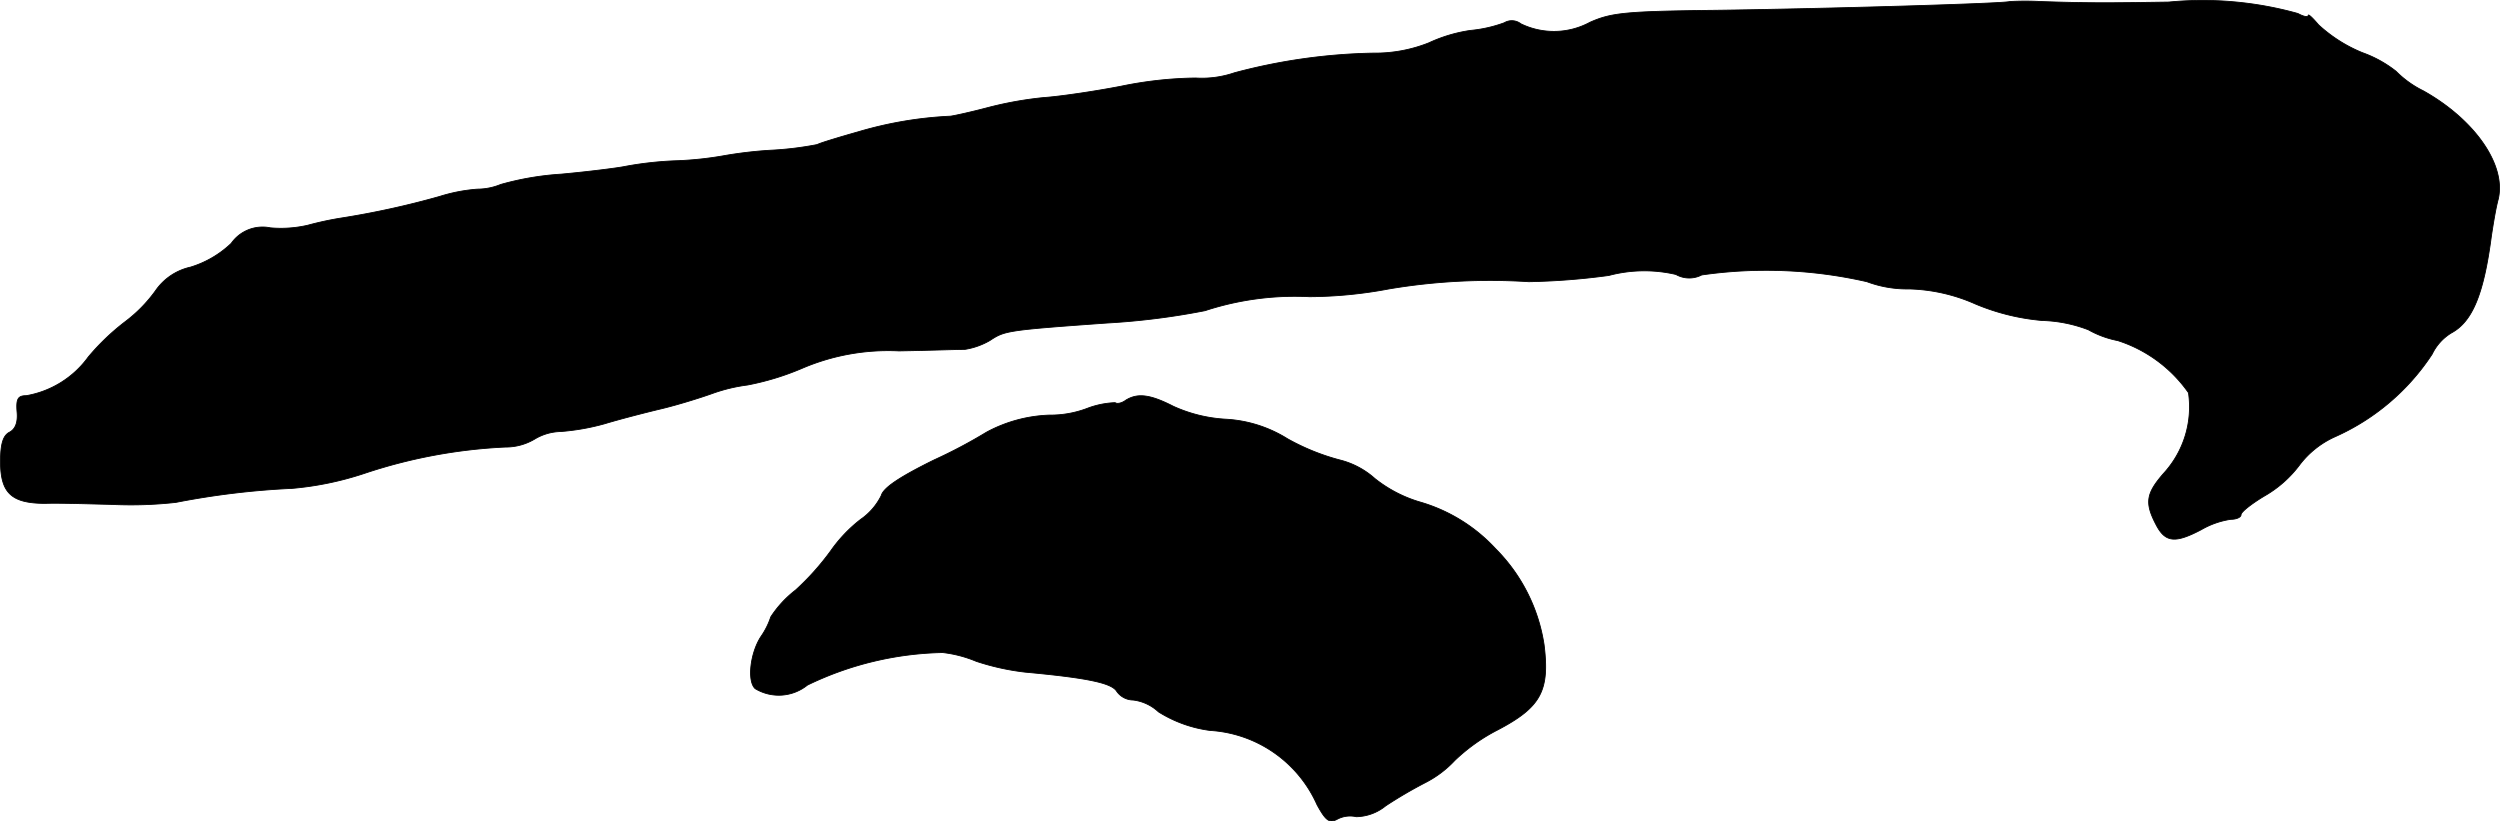
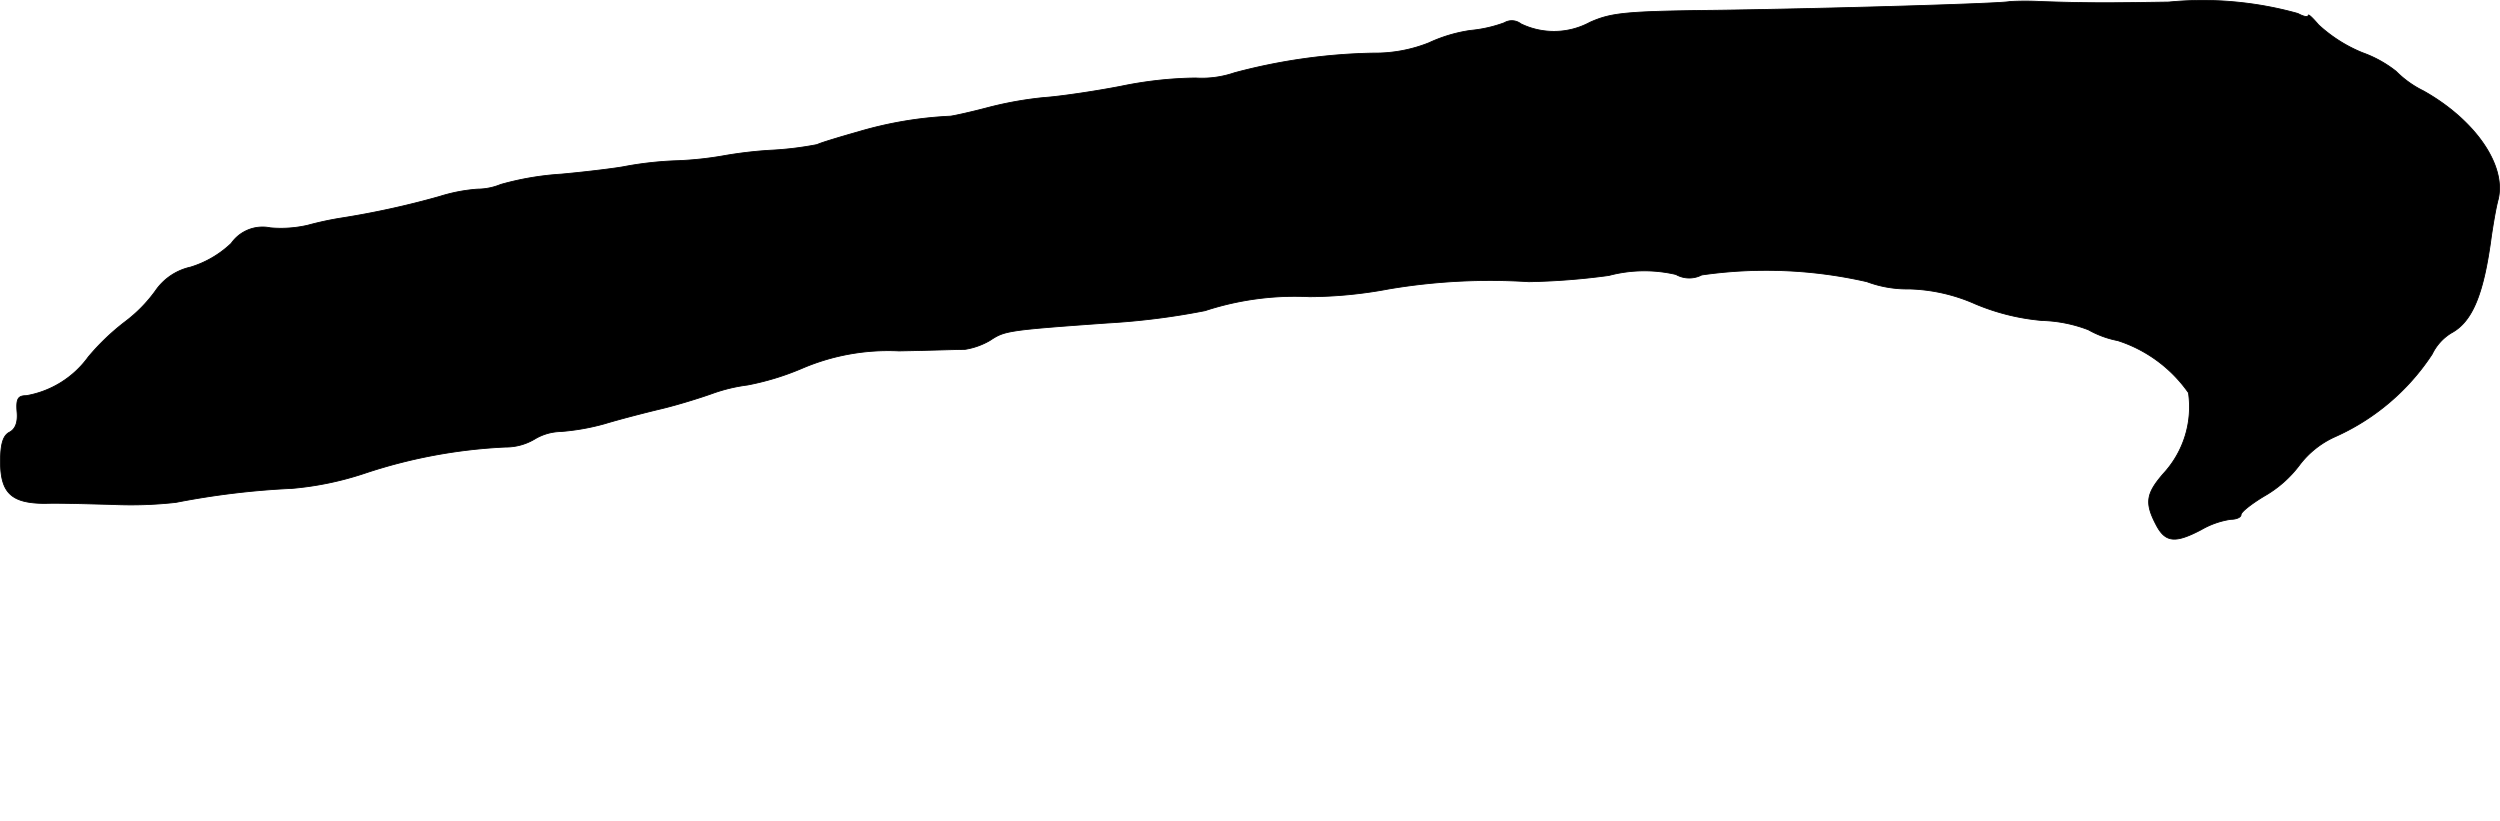
<svg xmlns="http://www.w3.org/2000/svg" version="1.1" width="10.347mm" height="3.4mm" viewBox="0 0 29.329 9.638">
  <defs>
    <style type="text/css">
      .a {
        stroke: #000;
        stroke-linecap: round;
        stroke-linejoin: round;
        stroke-width: 0.01px;
      }
    </style>
  </defs>
  <path class="a" d="M23.578.018c-.067.024-2.156.085-3.465.103C19.066.133,18.903.151,18.654.261a.888.888,0,0,1-.812.018.172.172,0,0,0-.194-.012A1.573,1.573,0,0,1,17.249.357a1.754,1.754,0,0,0-.485.145,1.699,1.699,0,0,1-.648.121A6.772,6.772,0,0,0,14.481.854a1.175,1.175,0,0,1-.454.061,4.602,4.602,0,0,0-.878.097c-.315.061-.727.121-.909.133a4.28,4.28,0,0,0-.666.121c-.182.048-.376.091-.424.097a4.541,4.541,0,0,0-1.078.182c-.236.067-.454.133-.485.151a3.85,3.85,0,0,1-.557.067,4.887,4.887,0,0,0-.557.067,4.03,4.03,0,0,1-.515.055,4.095,4.095,0,0,0-.624.067c-.085.018-.424.061-.751.091a3.379,3.379,0,0,0-.709.121.727.727,0,0,1-.273.055,1.963,1.963,0,0,0-.442.085,9.874,9.874,0,0,1-1.157.254,3.756,3.756,0,0,0-.394.085,1.41,1.41,0,0,1-.436.03.449.449,0,0,0-.46.182,1.2,1.2,0,0,1-.478.279.676.676,0,0,0-.412.279,1.693,1.693,0,0,1-.357.363,2.717,2.717,0,0,0-.43.412,1.138,1.138,0,0,1-.727.454c-.097,0-.121.036-.109.188.012.121-.018.206-.091.242C.035,5.112.005,5.209.005,5.415c0,.369.127.491.527.491.157-.006.509.006.775.012a4.73,4.73,0,0,0,.757-.024,9.305,9.305,0,0,1,1.363-.164,3.696,3.696,0,0,0,.848-.176,6.115,6.115,0,0,1,1.654-.309.663.663,0,0,0,.339-.091.618.618,0,0,1,.309-.091,2.644,2.644,0,0,0,.515-.091c.182-.055.485-.133.666-.176s.454-.127.606-.182a1.967,1.967,0,0,1,.406-.097,3.118,3.118,0,0,0,.636-.194,2.569,2.569,0,0,1,1.139-.206c.351-.006.697-.018.775-.018a.841.841,0,0,0,.291-.103c.176-.115.188-.121,1.375-.206a8.379,8.379,0,0,0,1.151-.145,3.388,3.388,0,0,1,1.224-.164,5.12,5.12,0,0,0,.933-.091,7.142,7.142,0,0,1,1.641-.085,7.956,7.956,0,0,0,.939-.073,1.627,1.627,0,0,1,.787-.012.316.316,0,0,0,.303.006,5.302,5.302,0,0,1,1.938.079,1.348,1.348,0,0,0,.497.085,2.046,2.046,0,0,1,.775.176,2.596,2.596,0,0,0,.781.194,1.644,1.644,0,0,1,.545.109,1.144,1.144,0,0,0,.345.127,1.616,1.616,0,0,1,.83.612,1.152,1.152,0,0,1-.291.945c-.206.236-.224.345-.091.6.109.212.224.224.533.061A.982.982,0,0,1,26.171,6.093c.067,0,.121-.024.121-.055s.121-.127.273-.218a1.355,1.355,0,0,0,.412-.363,1.073,1.073,0,0,1,.418-.333,2.652,2.652,0,0,0,1.139-.969.591.591,0,0,1,.224-.248c.248-.133.382-.454.472-1.145.018-.115.048-.309.079-.424.097-.4-.273-.933-.878-1.272a1.192,1.192,0,0,1-.321-.23,1.388,1.388,0,0,0-.394-.218,1.714,1.714,0,0,1-.515-.327C27.134.212,27.079.158,27.079.182s-.055.012-.121-.024A4.152,4.152,0,0,0,25.444.024c-.727.012-.963.012-1.502-.006A3.283,3.283,0,0,0,23.578.018Z" />
-   <path class="a" d="M13.209,4.694c-.048.036-.103.048-.127.03a1.025,1.025,0,0,0-.327.067,1.217,1.217,0,0,1-.442.079,1.669,1.669,0,0,0-.739.2,5.963,5.963,0,0,1-.618.327c-.406.2-.594.327-.618.418a.736.736,0,0,1-.242.279,1.696,1.696,0,0,0-.351.369,3.055,3.055,0,0,1-.412.46,1.272,1.272,0,0,0-.291.315.883.883,0,0,1-.115.23c-.127.194-.164.527-.067.612a.535.535,0,0,0,.612-.042A3.802,3.802,0,0,1,11.059,7.656a1.445,1.445,0,0,1,.394.103,2.85,2.85,0,0,0,.575.127c.727.067,1.012.127,1.072.224a.239.239,0,0,0,.194.103.53.53,0,0,1,.297.139,1.499,1.499,0,0,0,.606.218,1.471,1.471,0,0,1,1.254.872c.103.188.145.218.236.17a.321.321,0,0,1,.224-.03.562.562,0,0,0,.345-.127,5.187,5.187,0,0,1,.466-.273,1.254,1.254,0,0,0,.345-.26A2.126,2.126,0,0,1,17.57,8.564c.509-.267.612-.46.545-.999a2.028,2.028,0,0,0-.569-1.127,1.941,1.941,0,0,0-.896-.551,1.554,1.554,0,0,1-.521-.273.968.968,0,0,0-.412-.218,2.635,2.635,0,0,1-.612-.248,1.52,1.52,0,0,0-.727-.23,1.714,1.714,0,0,1-.612-.151C13.494,4.628,13.348,4.609,13.209,4.694Z" />
</svg>